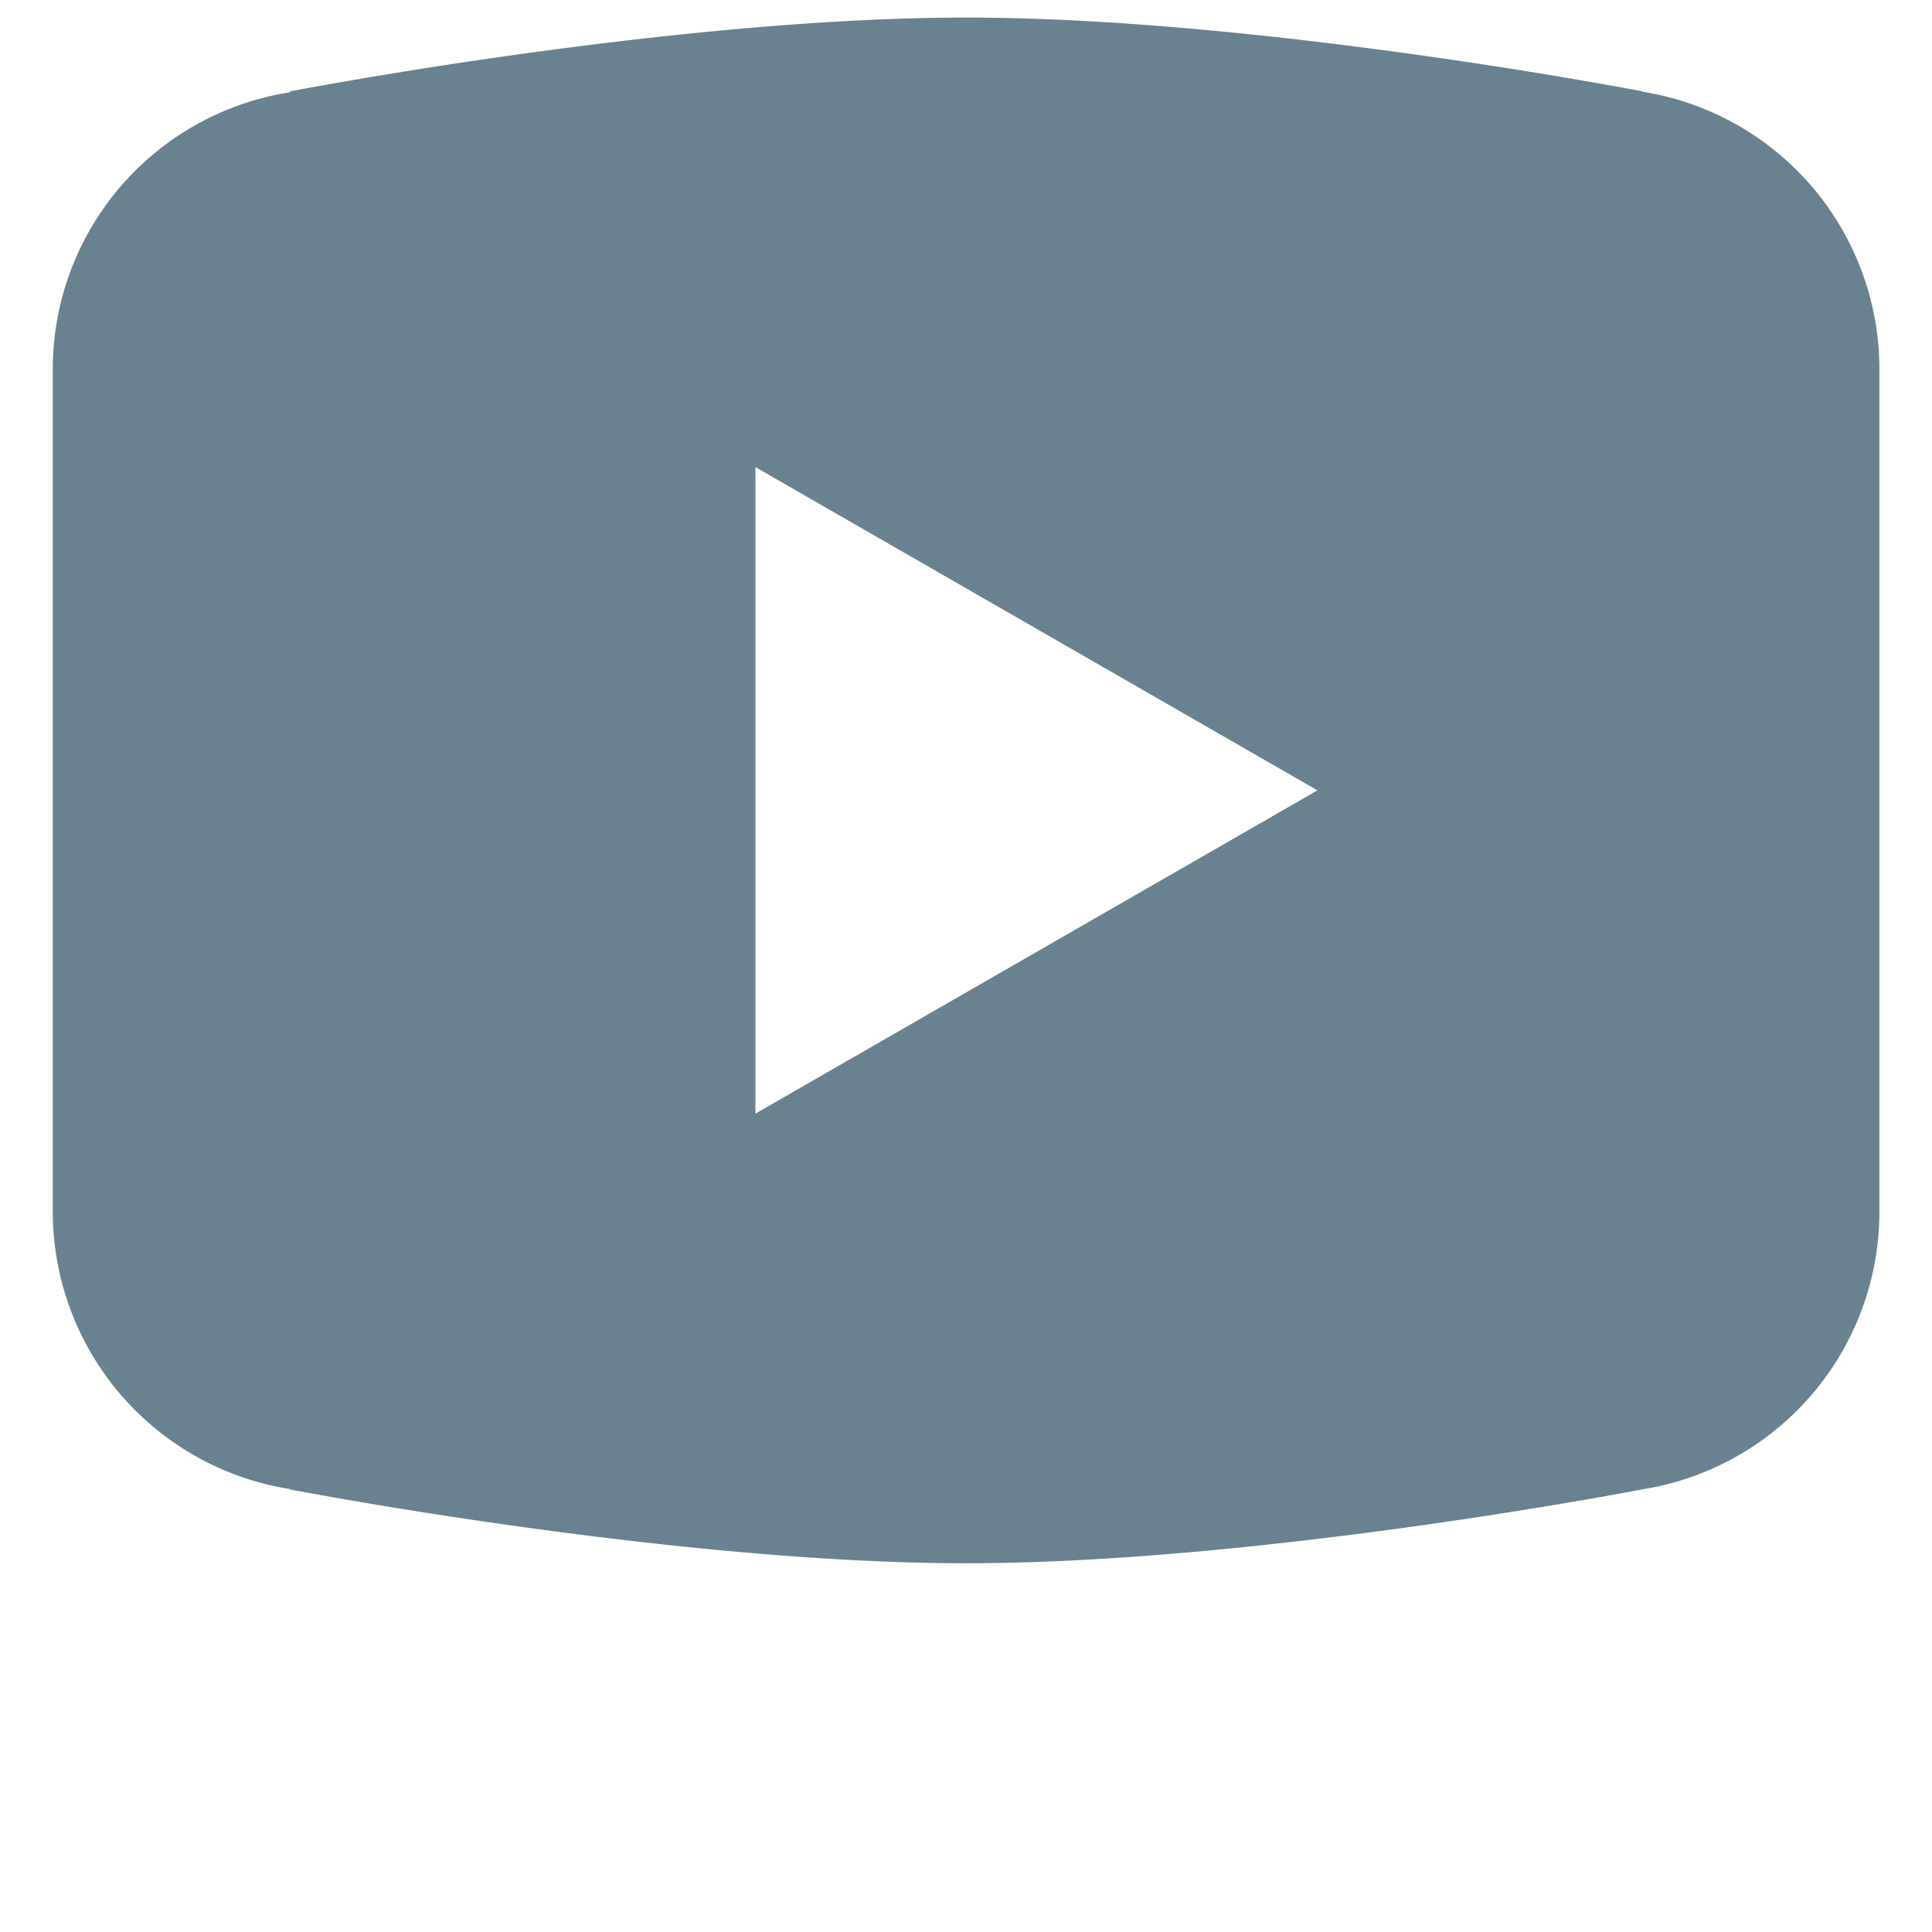
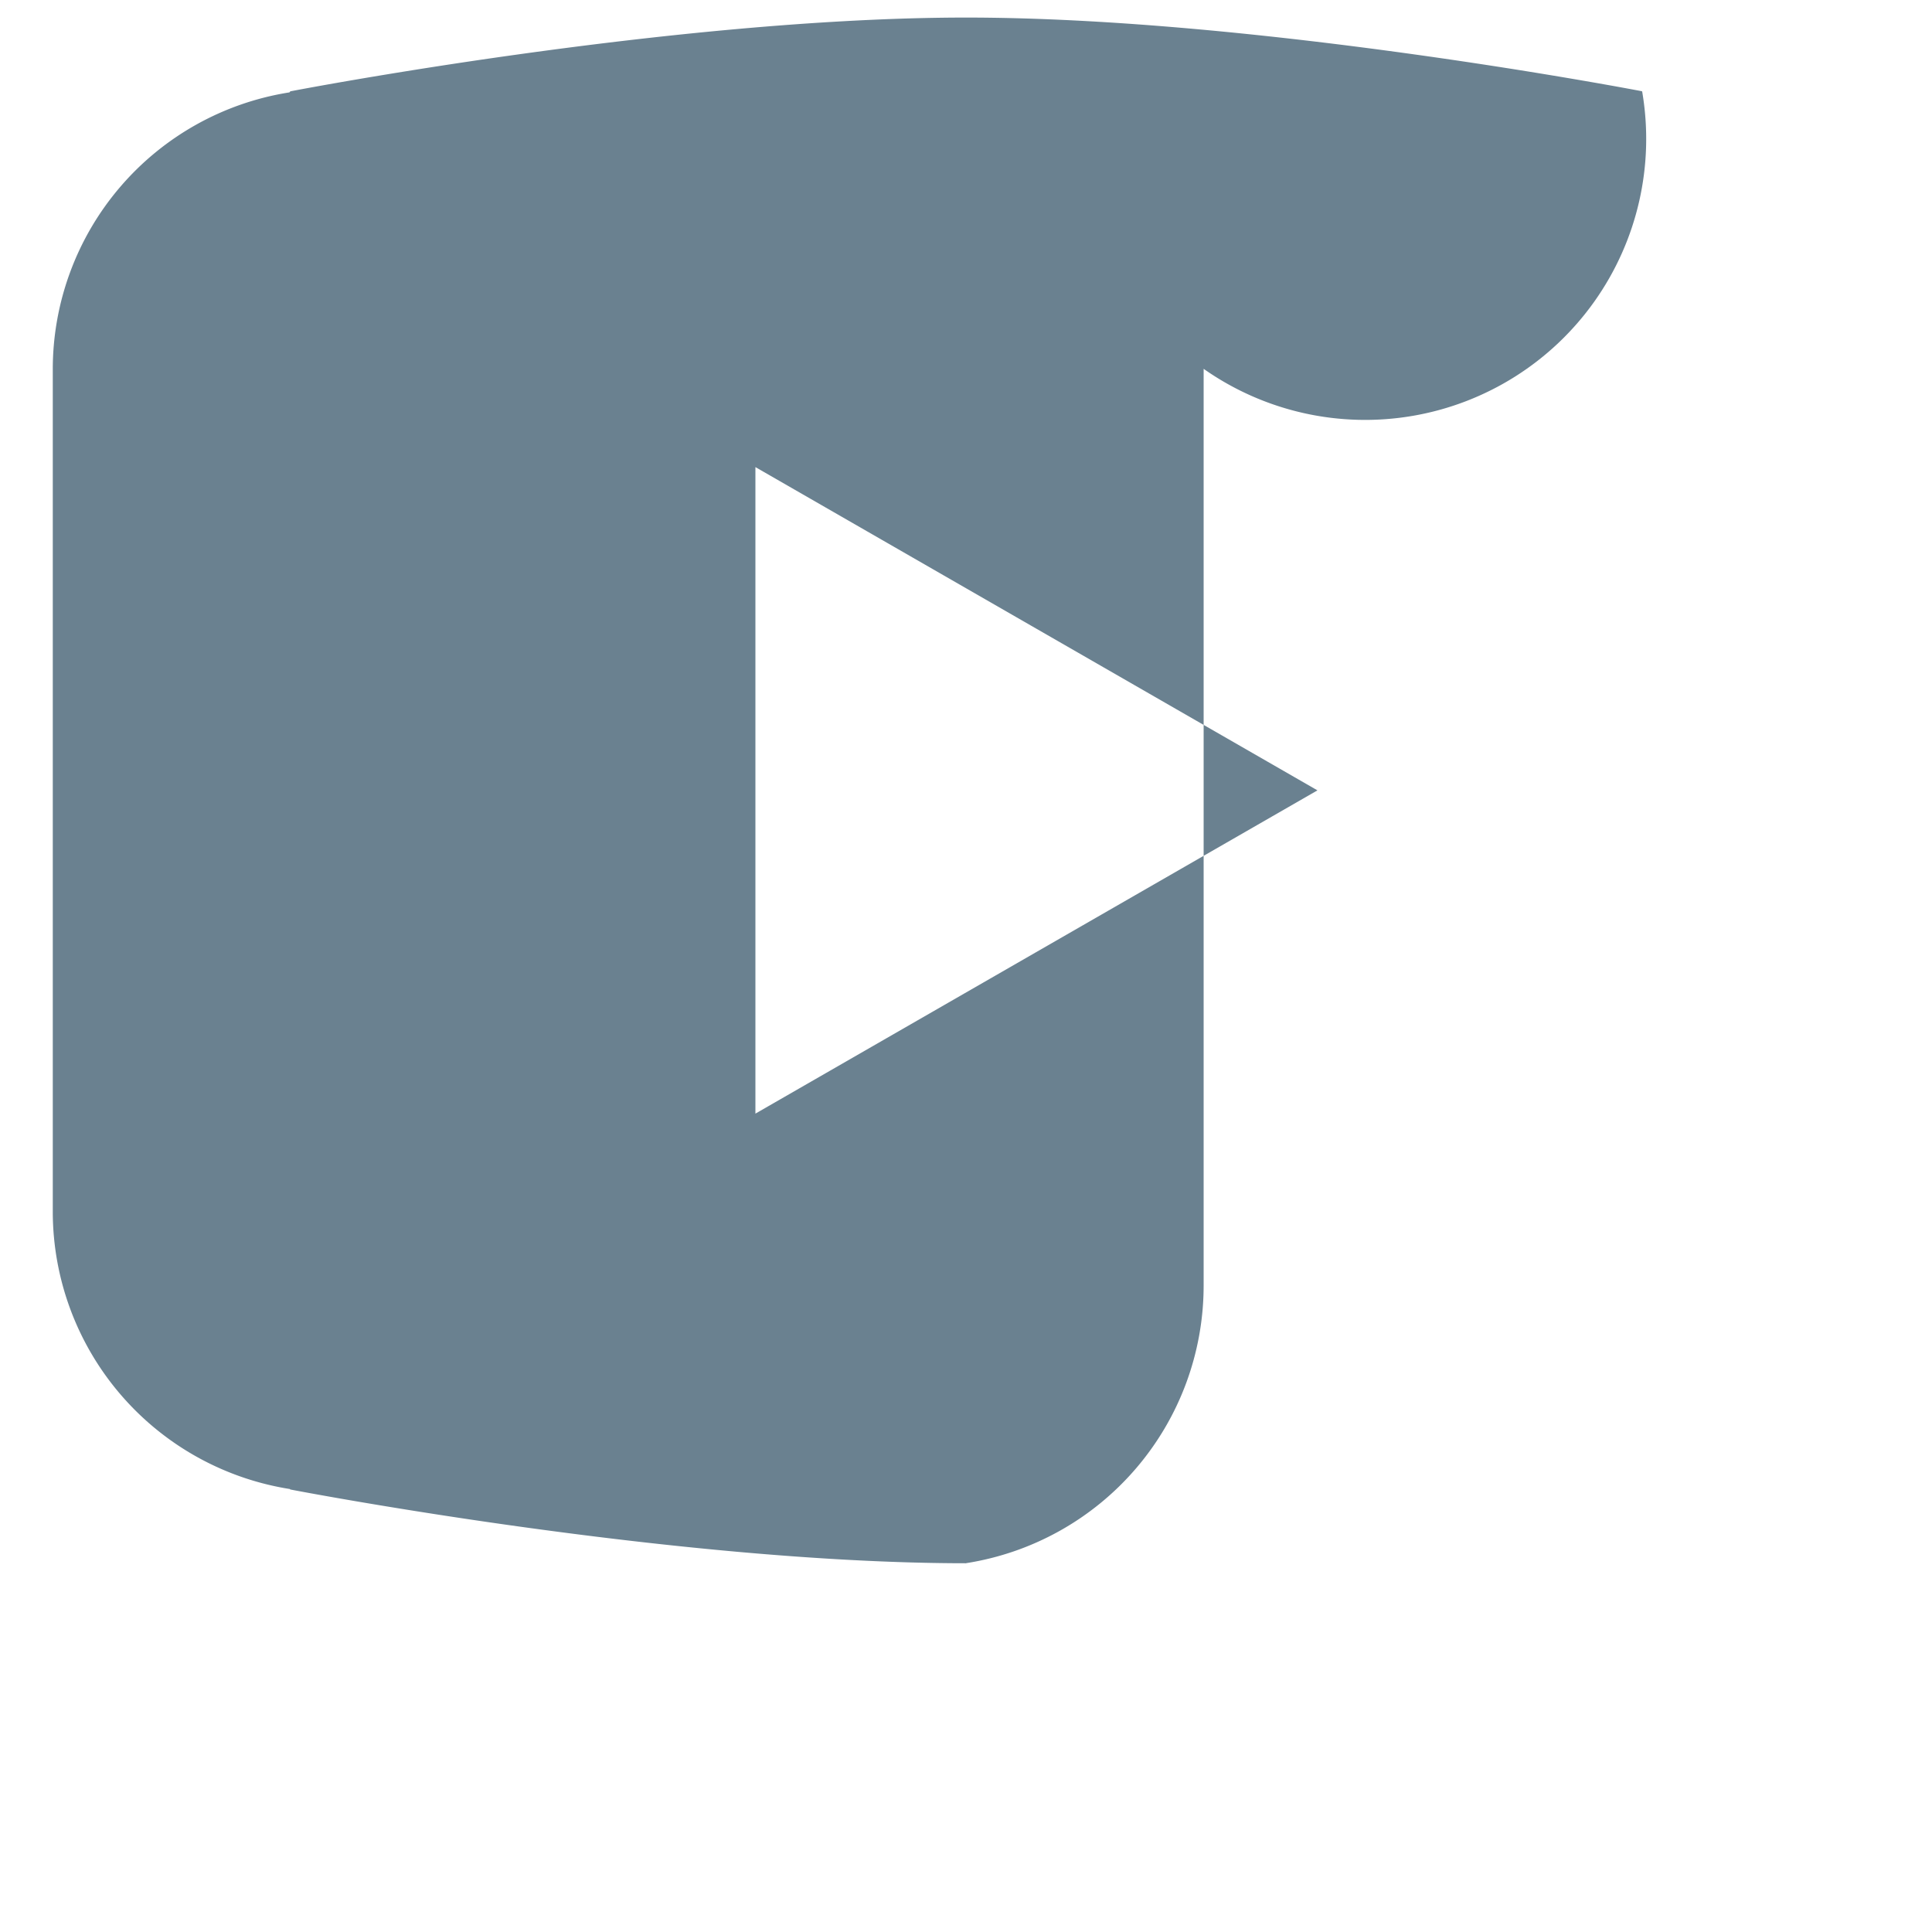
<svg xmlns="http://www.w3.org/2000/svg" width="22" height="22" fill="none">
-   <path d="M11.002.2c-3.35 0-7.696.84-7.696.84l-.01.012A3.192 3.192 0 0 0 .601 4.2v9.602a3.2 3.2 0 0 0 2.701 3.154l.003.005s4.347.84 7.696.84c3.348 0 7.695-.84 7.695-.84l.001-.001a3.2 3.2 0 0 0 2.704-3.158V4.2A3.2 3.2 0 0 0 18.7 1.044l-.003-.005S14.35.2 11.002.2Zm-2.4 5.119L15.002 9l-6.4 3.681V5.32Z" fill="#6A8190" />
+   <path d="M11.002.2c-3.35 0-7.696.84-7.696.84l-.01.012A3.192 3.192 0 0 0 .601 4.2v9.602a3.2 3.2 0 0 0 2.701 3.154l.003.005s4.347.84 7.696.84l.001-.001a3.2 3.2 0 0 0 2.704-3.158V4.2A3.2 3.2 0 0 0 18.7 1.044l-.003-.005S14.35.2 11.002.2Zm-2.4 5.119L15.002 9l-6.4 3.681V5.32Z" fill="#6A8190" />
</svg>